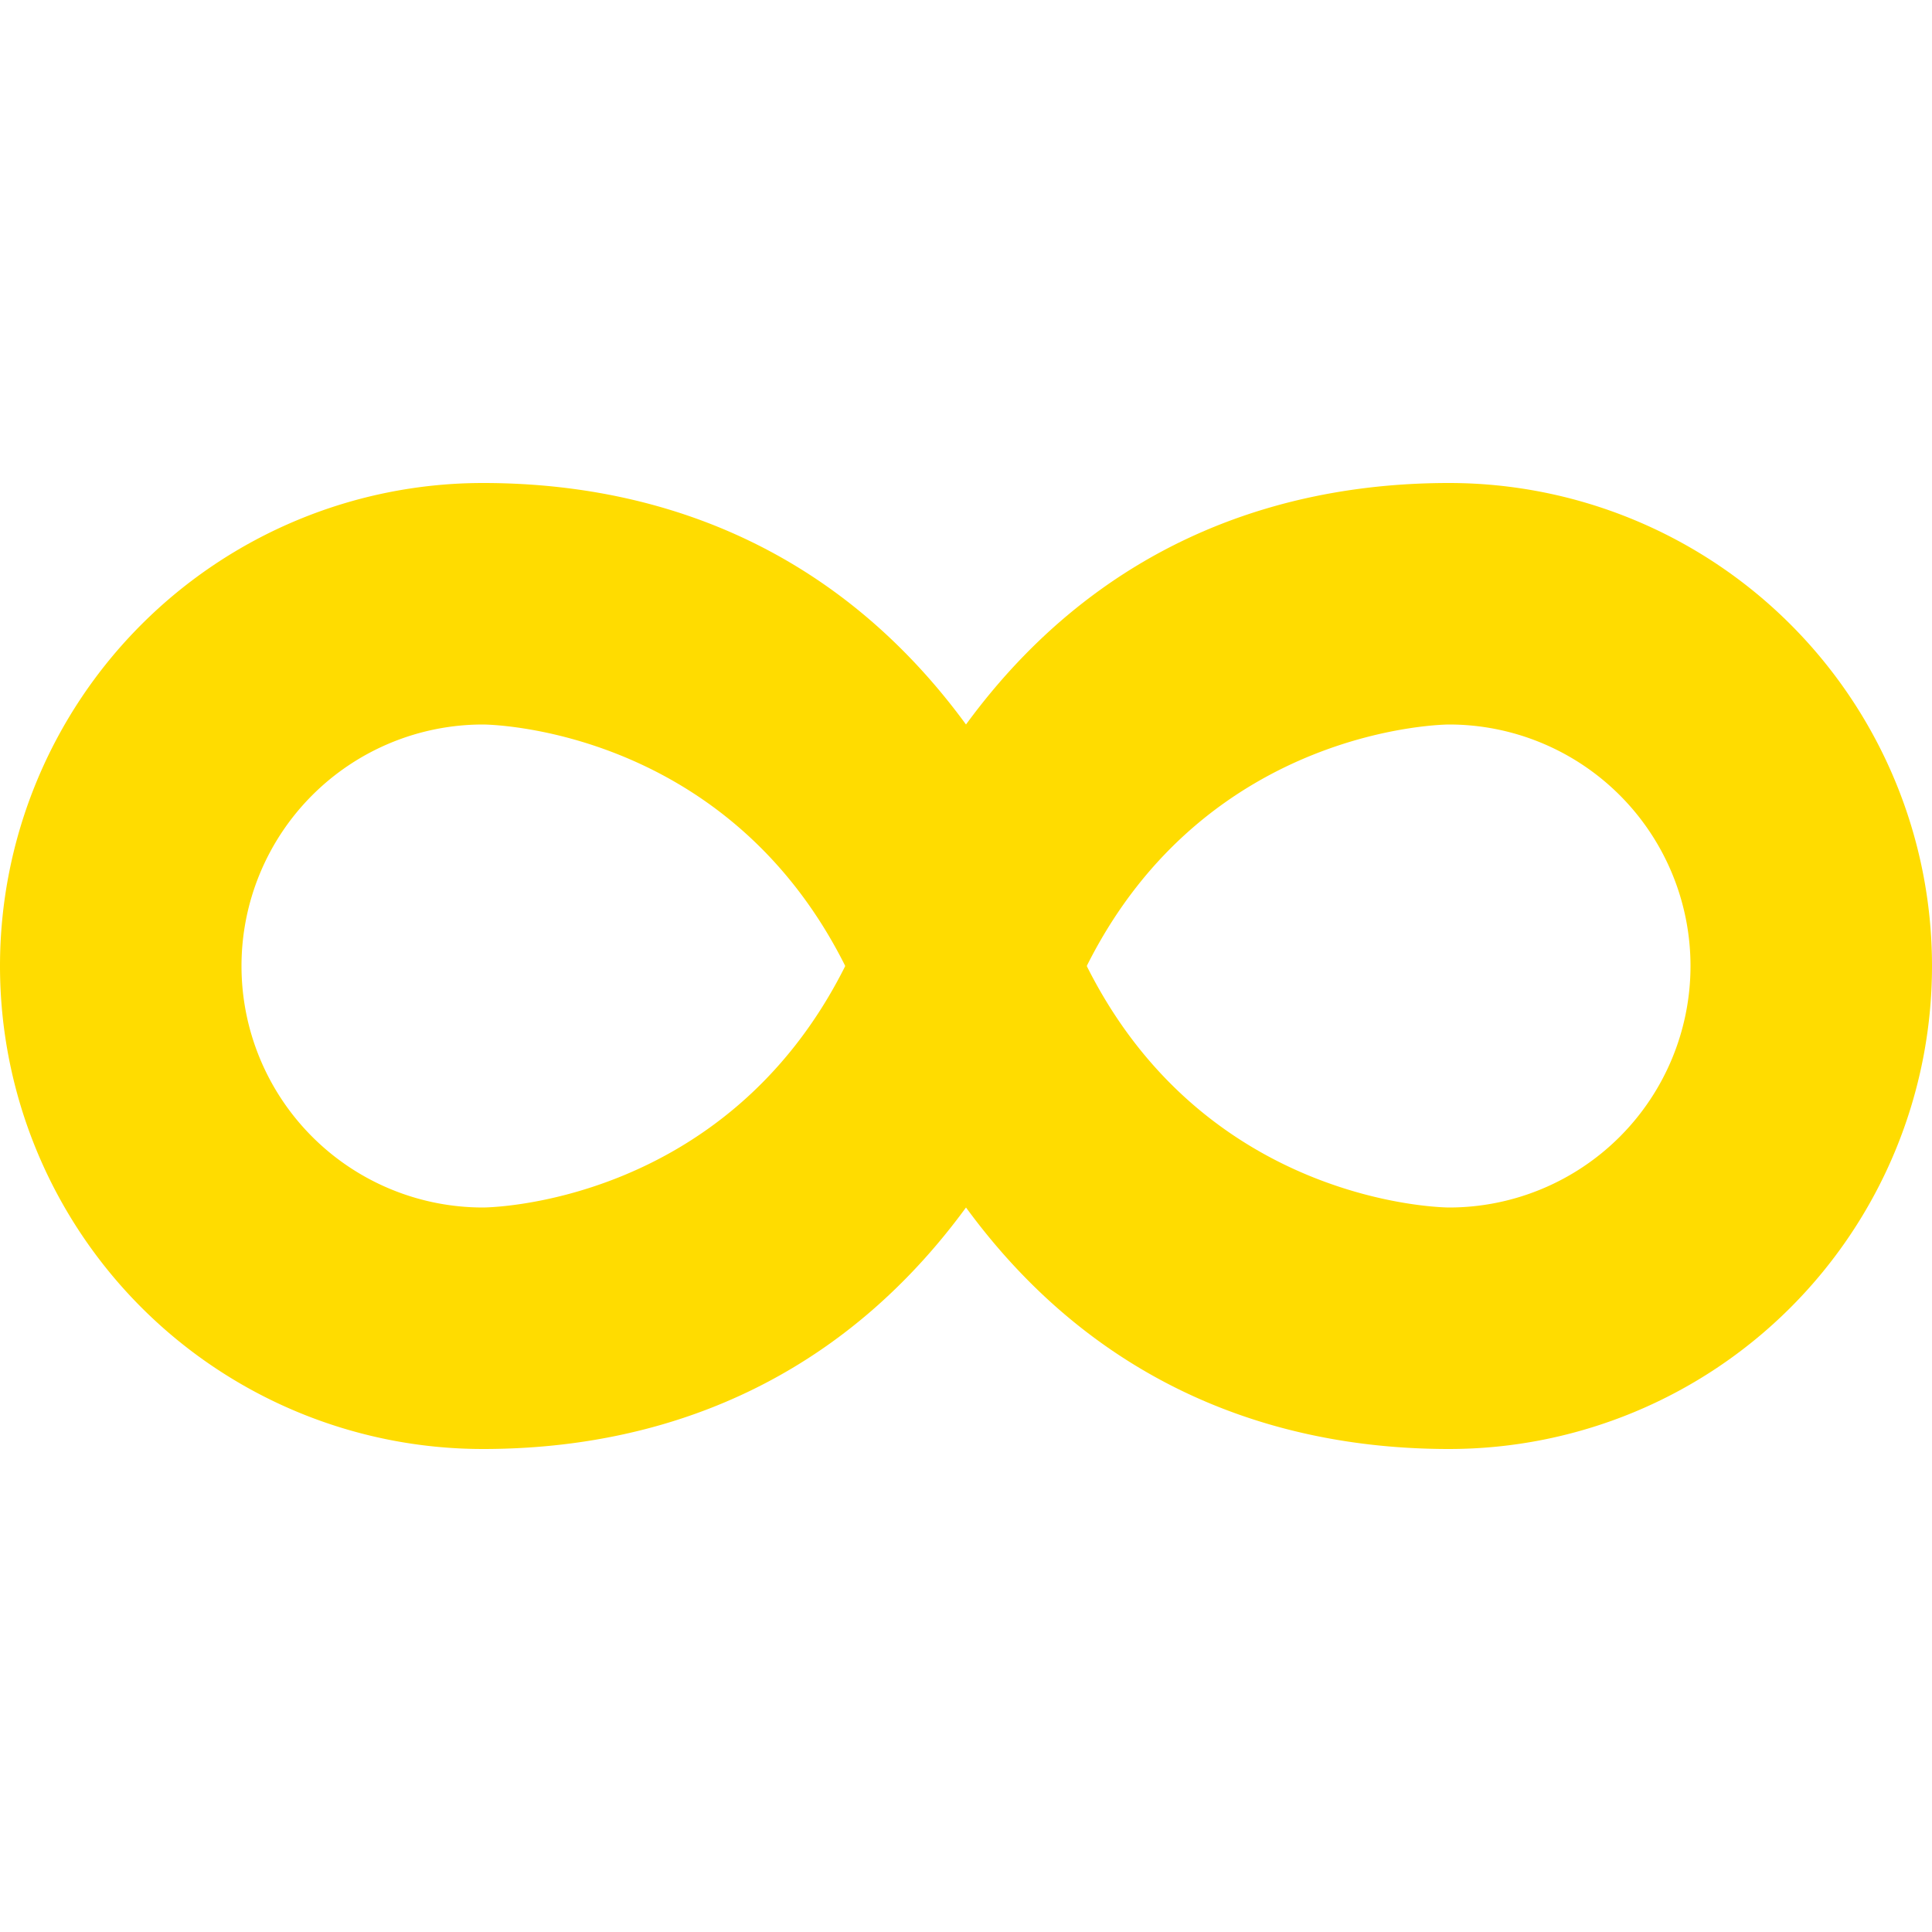
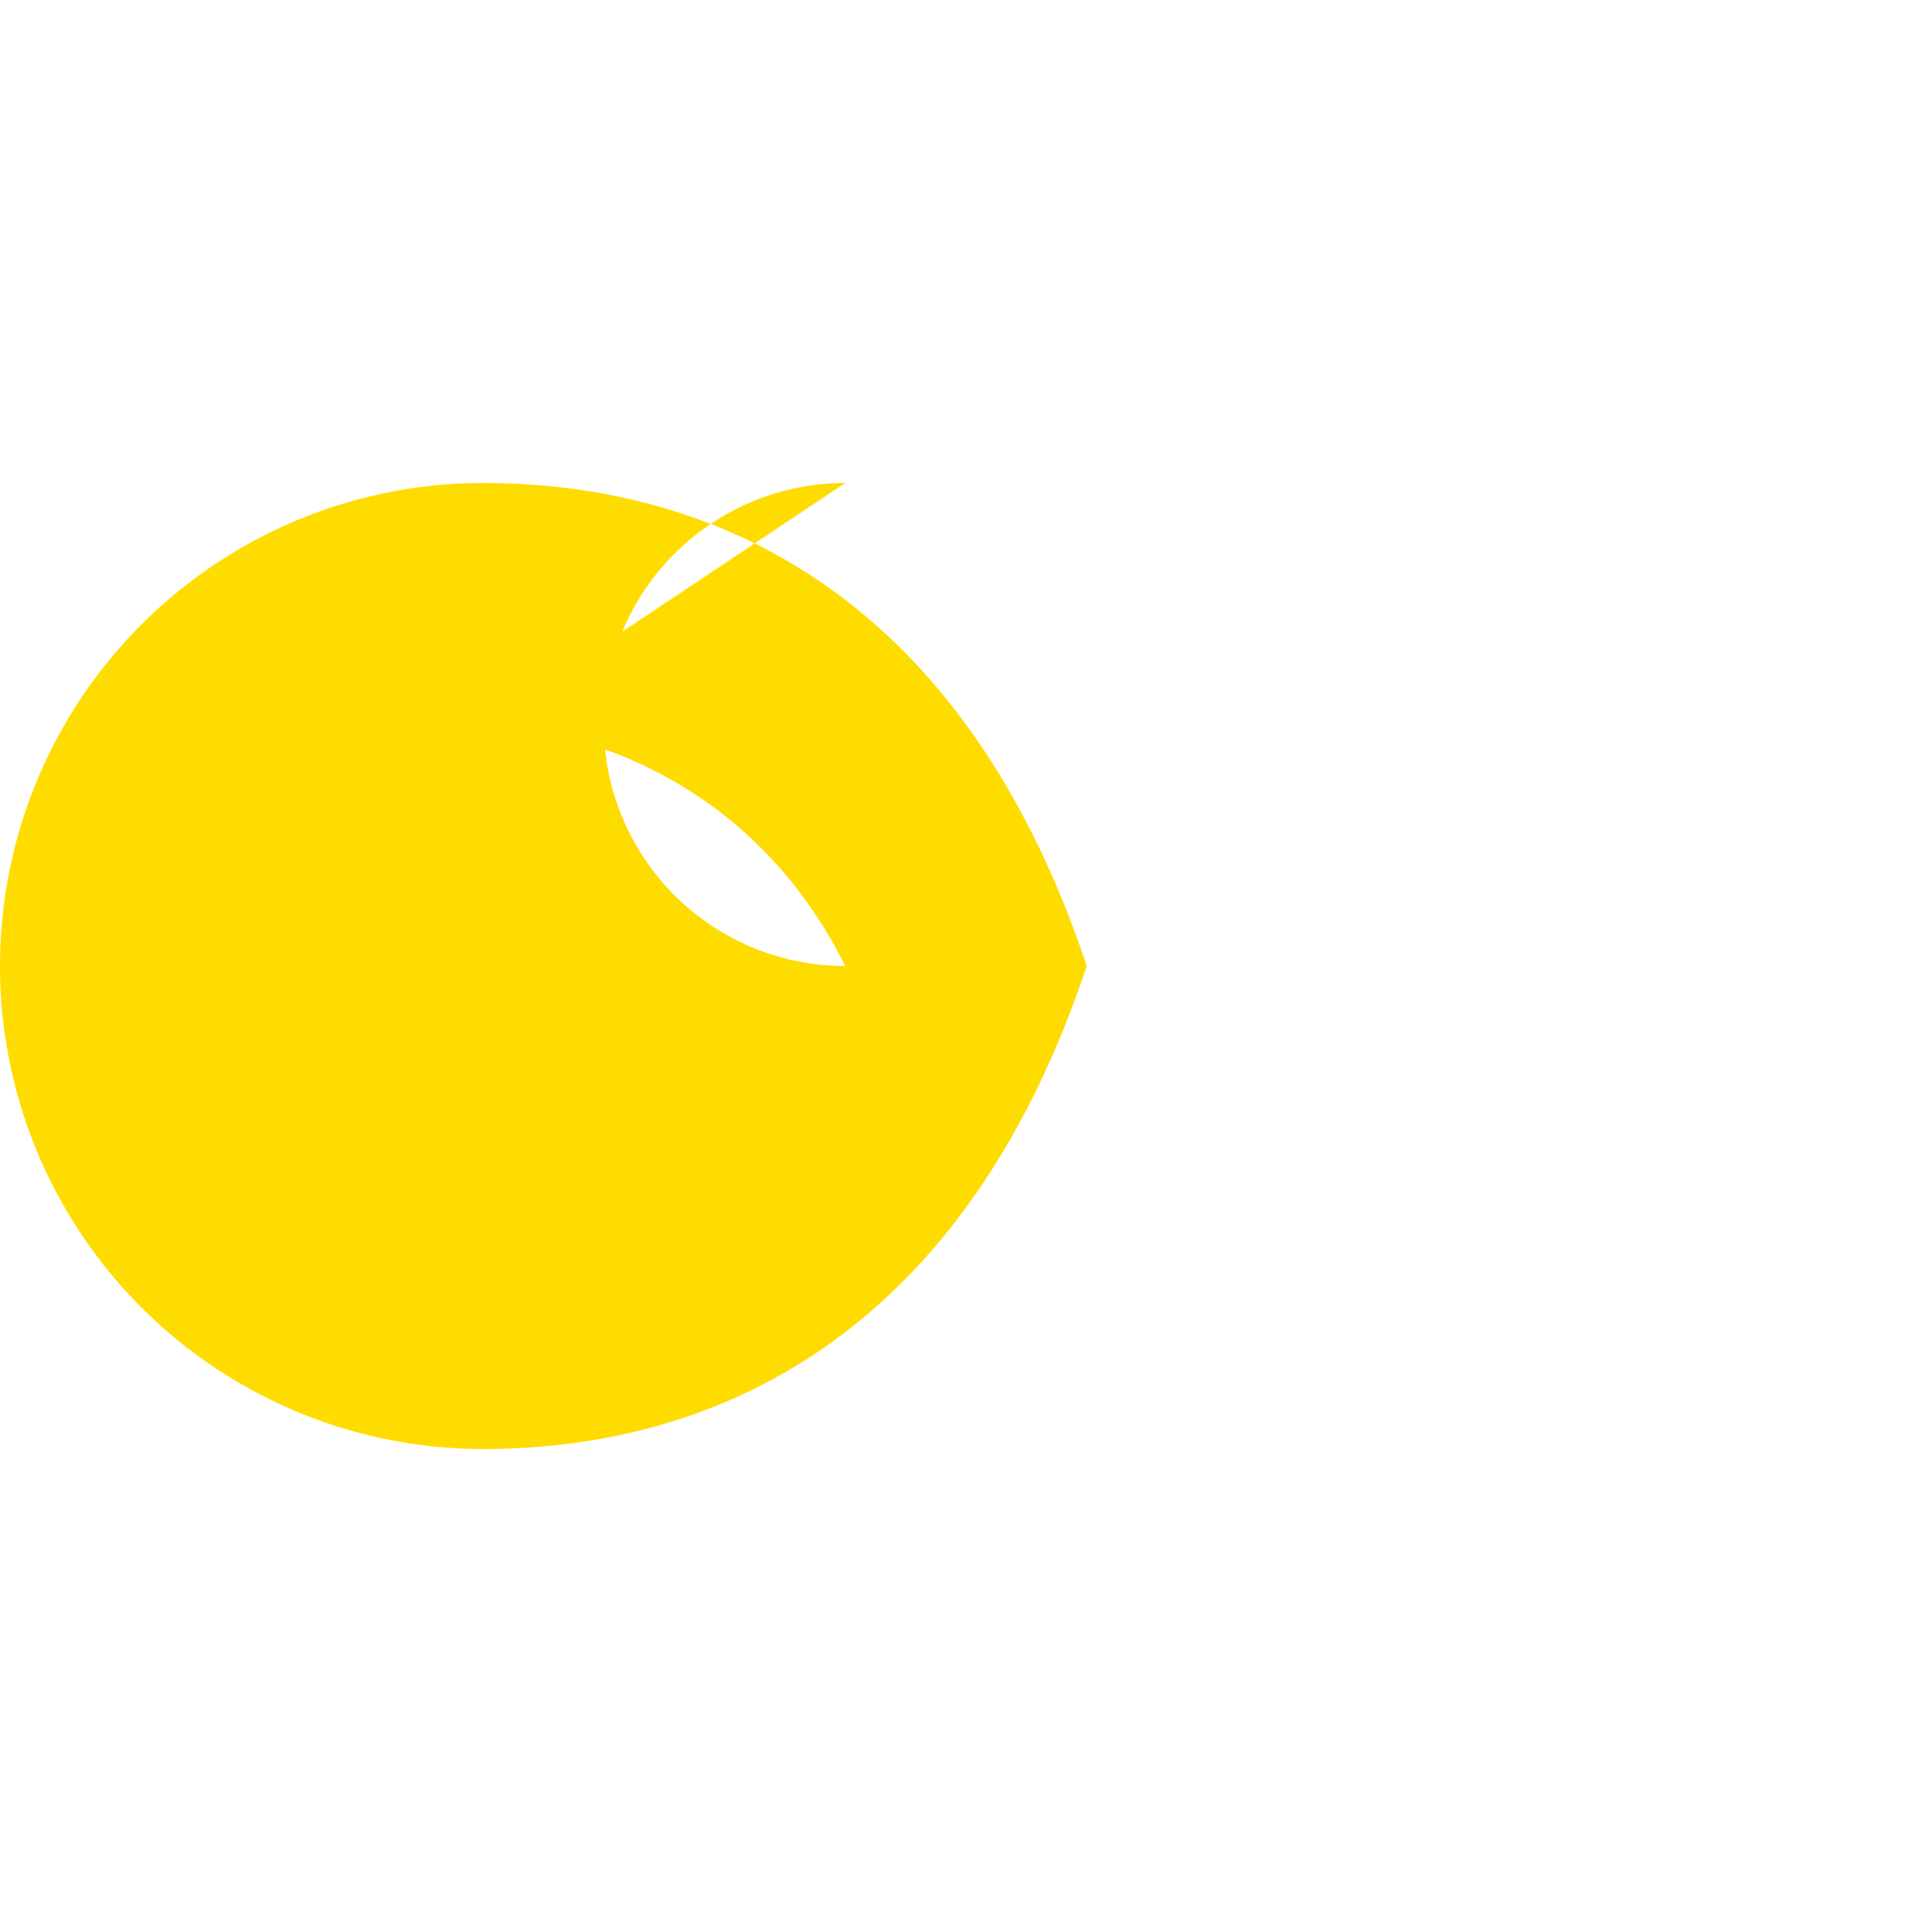
<svg xmlns="http://www.w3.org/2000/svg" xmlns:ns1="http://www.openswatchbook.org/uri/2009/osb" width="800px" height="800px" viewBox="0 0 16 16" id="svg6190" version="1.1" fill="" stroke="">
  <g id="SVGRepo_bgCarrier" stroke-width="0" />
  <g id="SVGRepo_tracerCarrier" stroke-linecap="round" stroke-linejoin="round" />
  <g id="SVGRepo_iconCarrier">
    <defs id="defs6194">
      <linearGradient gradientTransform="matrix(1.082 0 0 1.082 -.657 9.283)" ns1:paint="solid" id="linearGradient1152">
        <stop id="stop1150" offset="0" style="stop-color:#ffdc00;stop-opacity:1" />
      </linearGradient>
    </defs>
    <g id="layer1" transform="translate(6.025 -1038.1)">
-       <path id="path1142" d="M-2.025 1042.1a4 4 0 0 0 0 8c2 0 4-1 5-4-1-3-3-4-5-4zm0 2s2 0 3 2c-1 2-3 2-3 2a2 2 0 1 1 0-4z" style="opacity:1;vector-effect:none;fill:#ffdc00;fill-opacity:1;stroke:none;stroke-width:4;stroke-linecap:square;stroke-linejoin:round;stroke-miterlimit:4;stroke-dasharray:none;stroke-dashoffset:3.2;stroke-opacity:.551" />
-       <path id="path1142-3" d="M5.975 1042.1a4 4 0 0 1 0 8c-2 0-4-1-5-4 1-3 3-4 5-4zm0 2s-2 0-3 2c1 2 3 2 3 2a2 2 0 1 0 0-4z" style="opacity:1;vector-effect:none;fill:#ffdc00;fill-opacity:1;stroke:none;stroke-width:4;stroke-linecap:square;stroke-linejoin:round;stroke-miterlimit:4;stroke-dasharray:none;stroke-dashoffset:3.2;stroke-opacity:.551" />
+       <path id="path1142" d="M-2.025 1042.1a4 4 0 0 0 0 8c2 0 4-1 5-4-1-3-3-4-5-4zm0 2s2 0 3 2a2 2 0 1 1 0-4z" style="opacity:1;vector-effect:none;fill:#ffdc00;fill-opacity:1;stroke:none;stroke-width:4;stroke-linecap:square;stroke-linejoin:round;stroke-miterlimit:4;stroke-dasharray:none;stroke-dashoffset:3.2;stroke-opacity:.551" />
    </g>
  </g>
</svg>